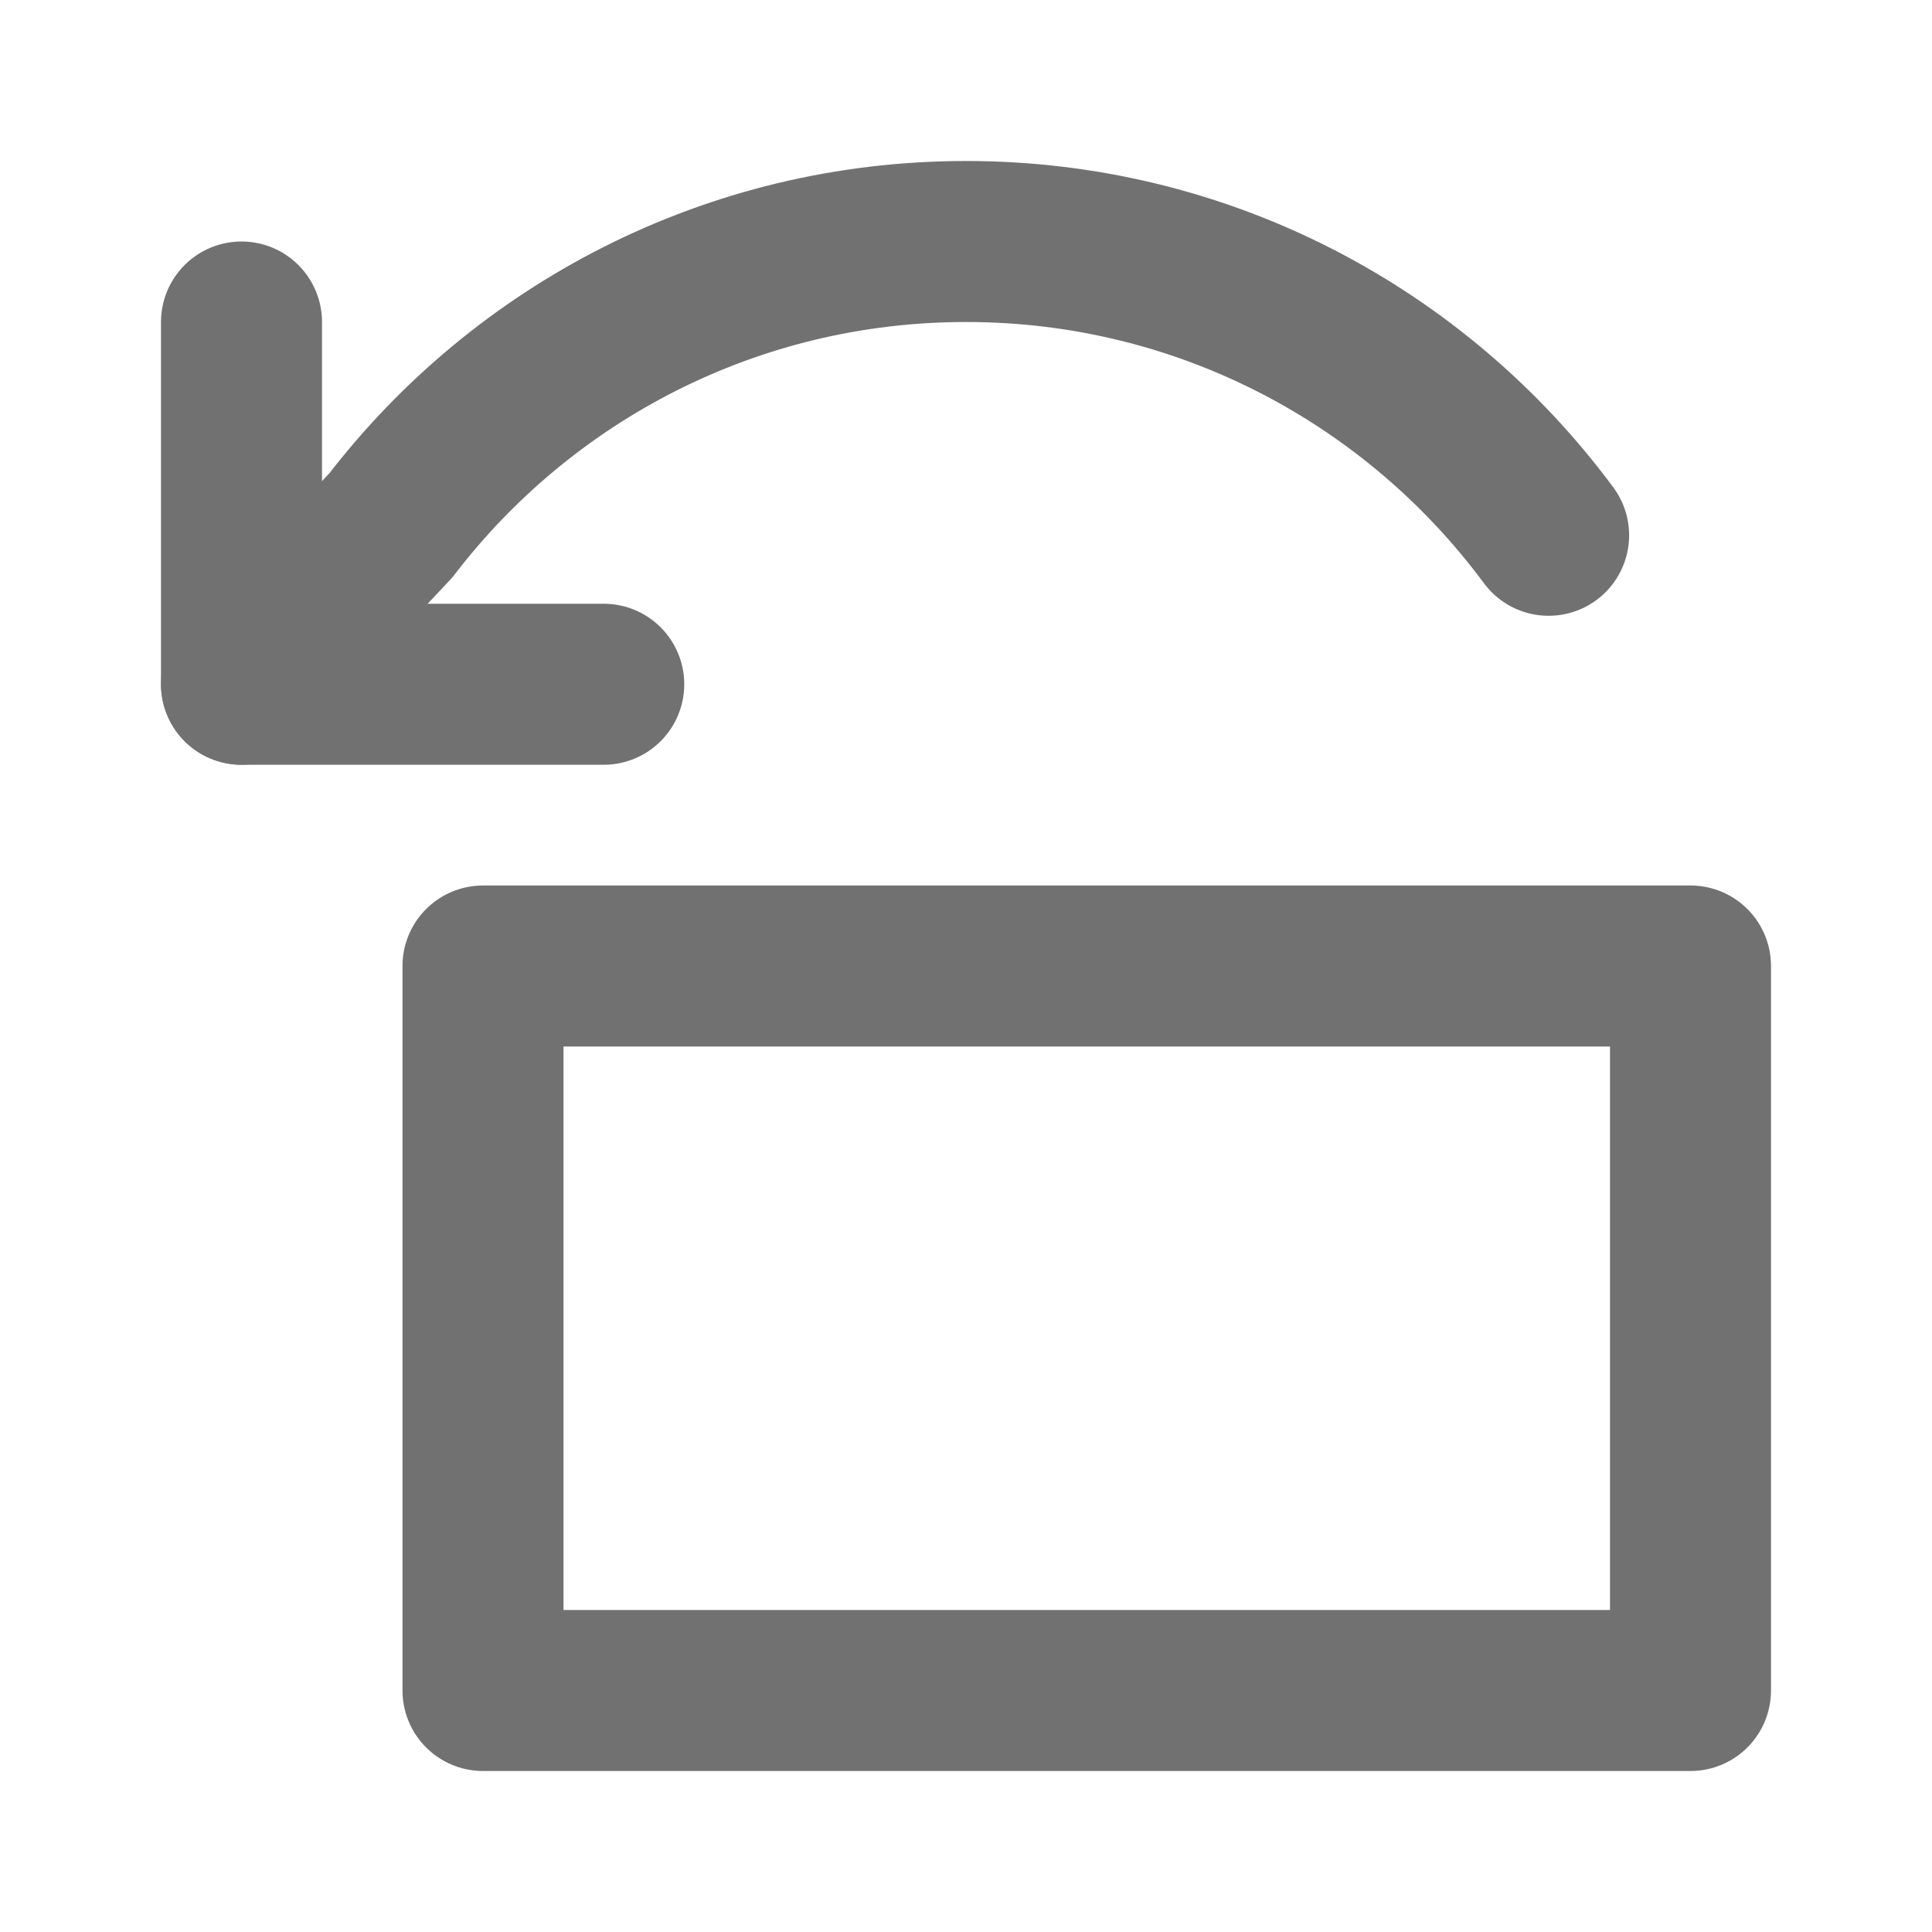
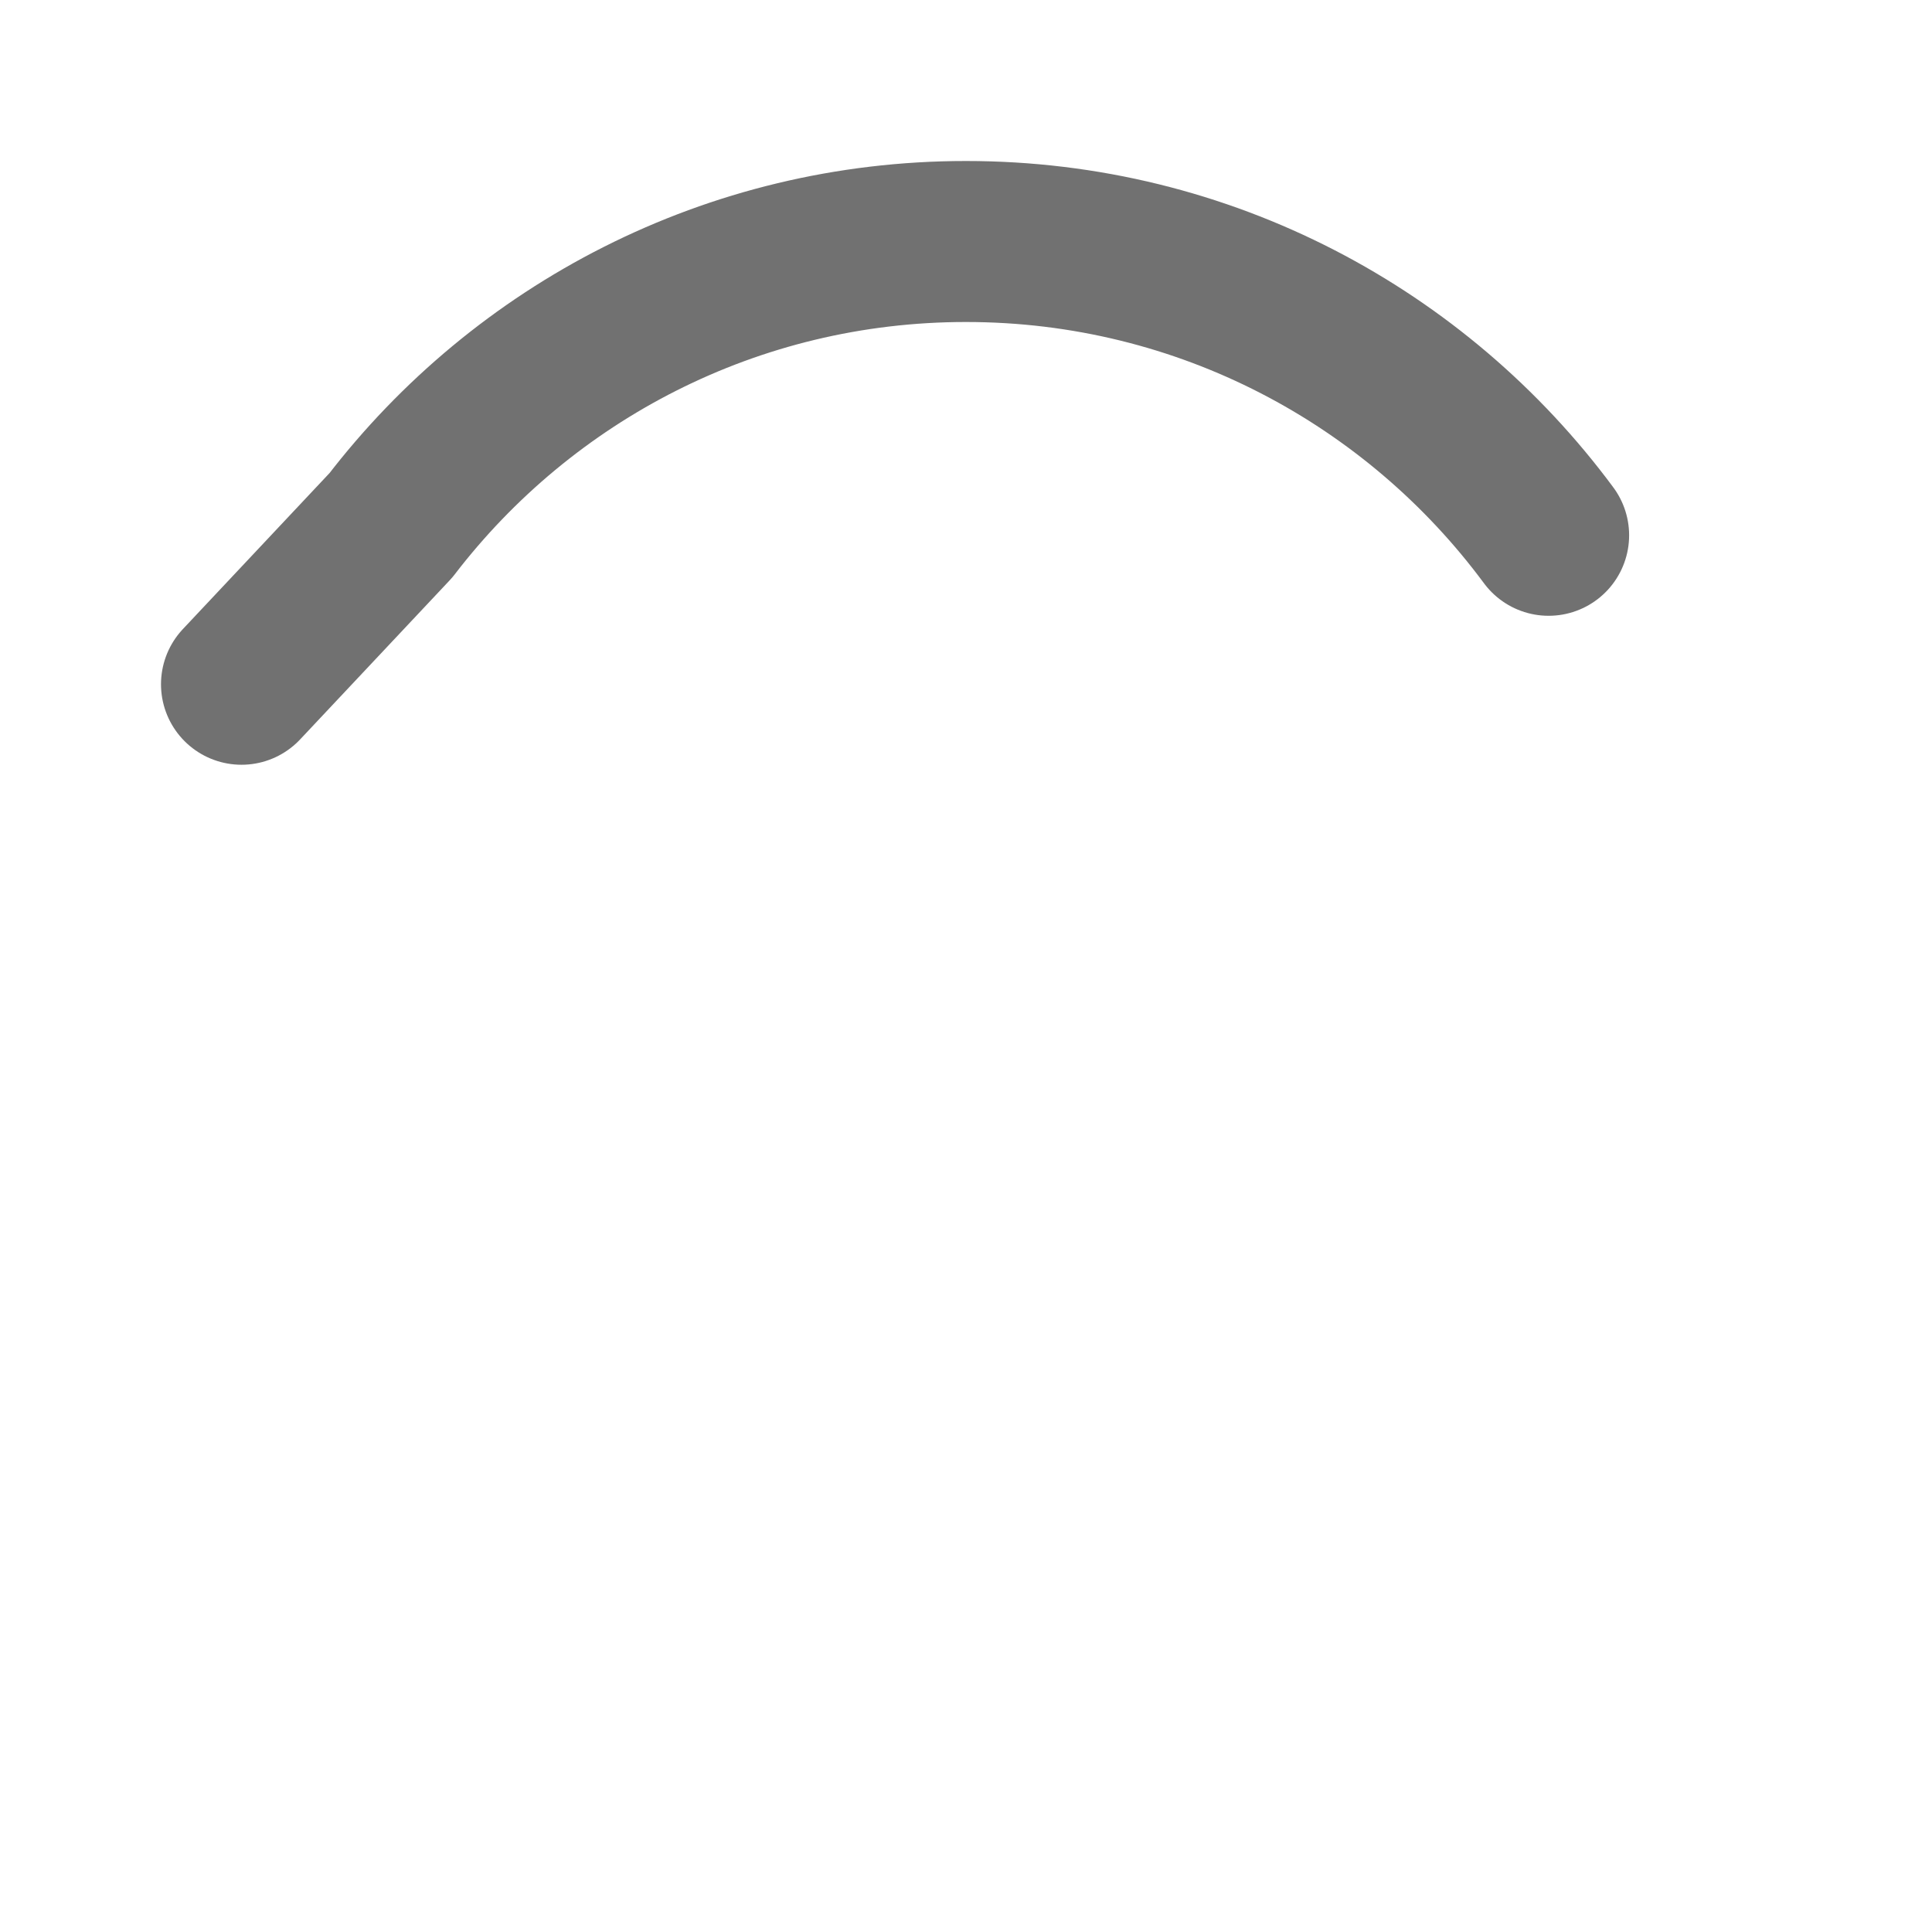
<svg xmlns="http://www.w3.org/2000/svg" width="16" height="16" viewBox="0 0 48 48" fill="none">
-   <path d="M12 24H42V42H12V24Z" fill="none" stroke="#717171" stroke-width="4" stroke-linejoin="round" />
-   <path d="M6 8V17H15" stroke="#717171" stroke-width="4" stroke-linecap="round" stroke-linejoin="round" />
  <path d="M38.475 13.299C35.196 8.87 29.933 6 24 6C18.179 6 13.003 8.763 9.713 13.05L6 17" stroke="#717171" stroke-width="4" stroke-linecap="round" stroke-linejoin="round" />
</svg>